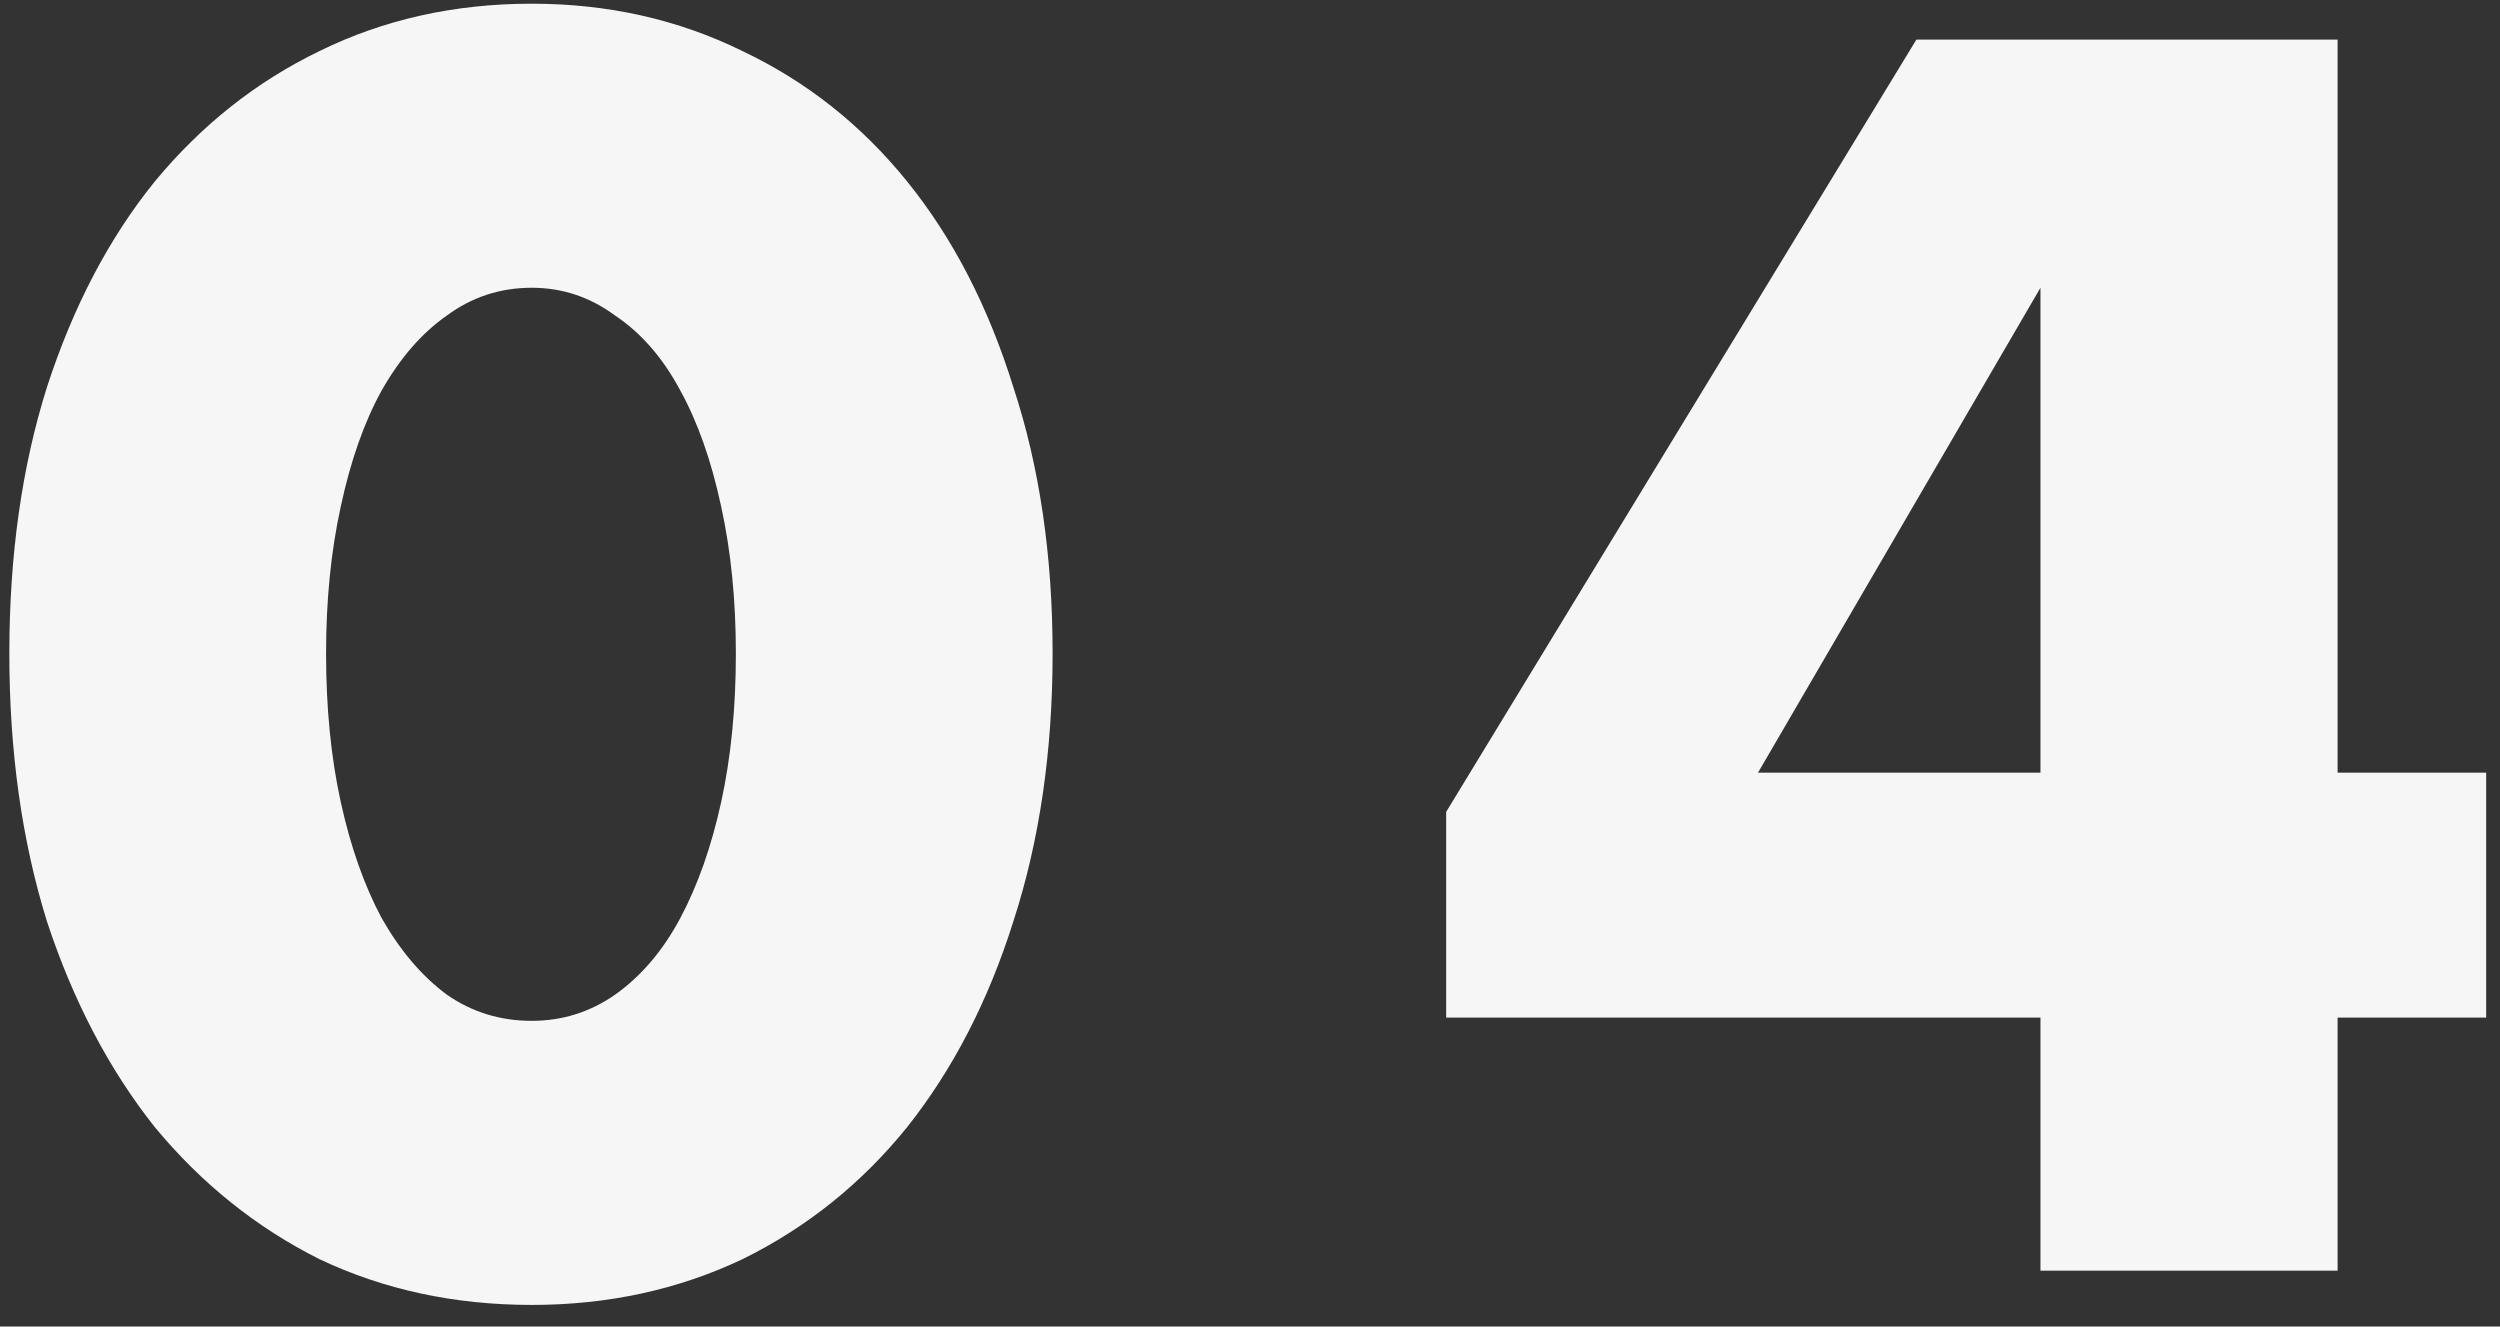
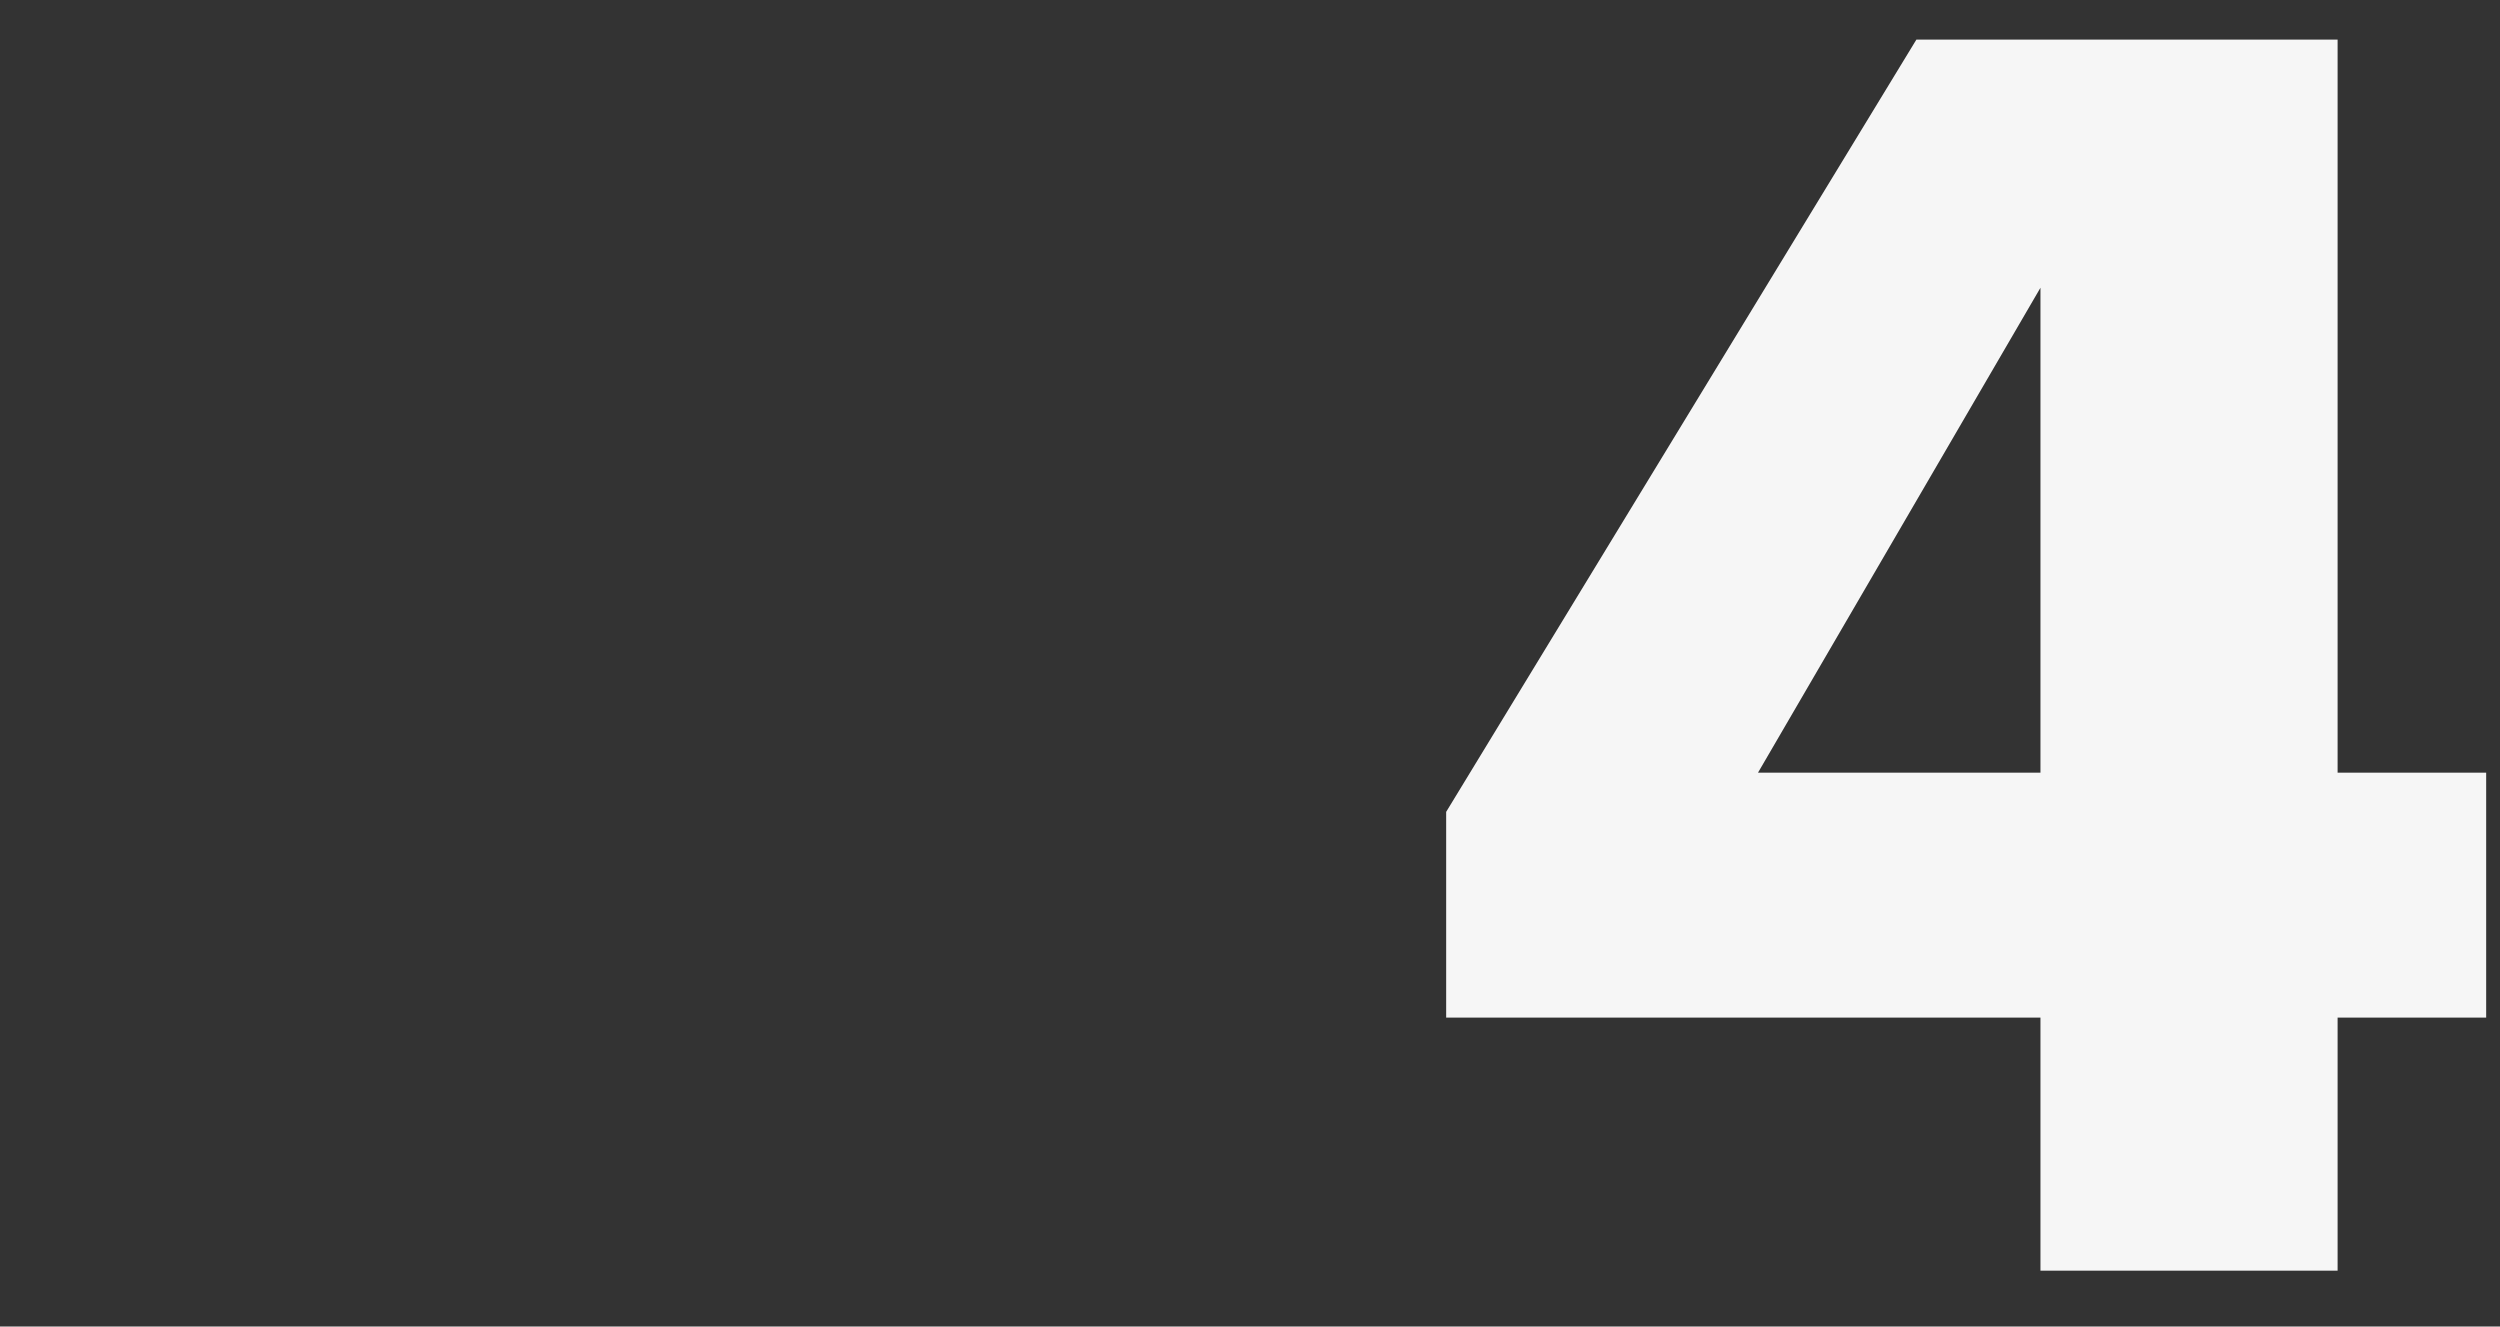
<svg xmlns="http://www.w3.org/2000/svg" width="98" height="52" viewBox="0 0 98 52" fill="none">
  <rect x="0" y="0" width="98" height="52" fill="#333333" stroke="none" />
-   <path d="M12.782 25.616C12.782 27.75 12.974 29.691 13.358 31.441C13.742 33.19 14.275 34.705 14.958 35.984C15.684 37.264 16.537 38.267 17.518 38.992C18.5 39.675 19.609 40.017 20.846 40.017C22.041 40.017 23.129 39.675 24.11 38.992C25.134 38.267 25.988 37.264 26.67 35.984C27.353 34.705 27.886 33.19 28.27 31.441C28.654 29.691 28.846 27.75 28.846 25.616C28.846 23.526 28.654 21.606 28.27 19.857C27.886 18.064 27.353 16.55 26.67 15.312C25.988 14.033 25.134 13.051 24.11 12.368C23.129 11.643 22.041 11.28 20.846 11.28C19.609 11.28 18.5 11.643 17.518 12.368C16.537 13.051 15.684 14.033 14.958 15.312C14.275 16.55 13.742 18.064 13.358 19.857C12.974 21.606 12.782 23.526 12.782 25.616ZM0.366 25.616C0.366 21.776 0.857 18.299 1.838 15.184C2.862 12.027 4.27 9.339 6.062 7.121C7.897 4.902 10.052 3.195 12.526 2.001C15.043 0.763 17.817 0.145 20.846 0.145C23.833 0.145 26.585 0.763 29.102 2.001C31.619 3.195 33.774 4.902 35.566 7.121C37.358 9.339 38.745 12.027 39.726 15.184C40.75 18.299 41.262 21.776 41.262 25.616C41.262 29.456 40.75 32.955 39.726 36.112C38.745 39.227 37.358 41.915 35.566 44.176C33.774 46.395 31.619 48.123 29.102 49.361C26.585 50.555 23.833 51.153 20.846 51.153C17.817 51.153 15.043 50.555 12.526 49.361C10.052 48.123 7.897 46.395 6.062 44.176C4.27 41.915 2.862 39.227 1.838 36.112C0.857 32.955 0.366 29.456 0.366 25.616Z" fill="#F6F6F6" />
  <path d="M79.986 30.288V11.28L68.914 30.288H79.986ZM91.634 30.288H97.458V39.889H91.634V49.809H79.986V39.889H56.69V31.825L75.122 1.553H91.634V30.288Z" fill="#F6F6F6" />
</svg>